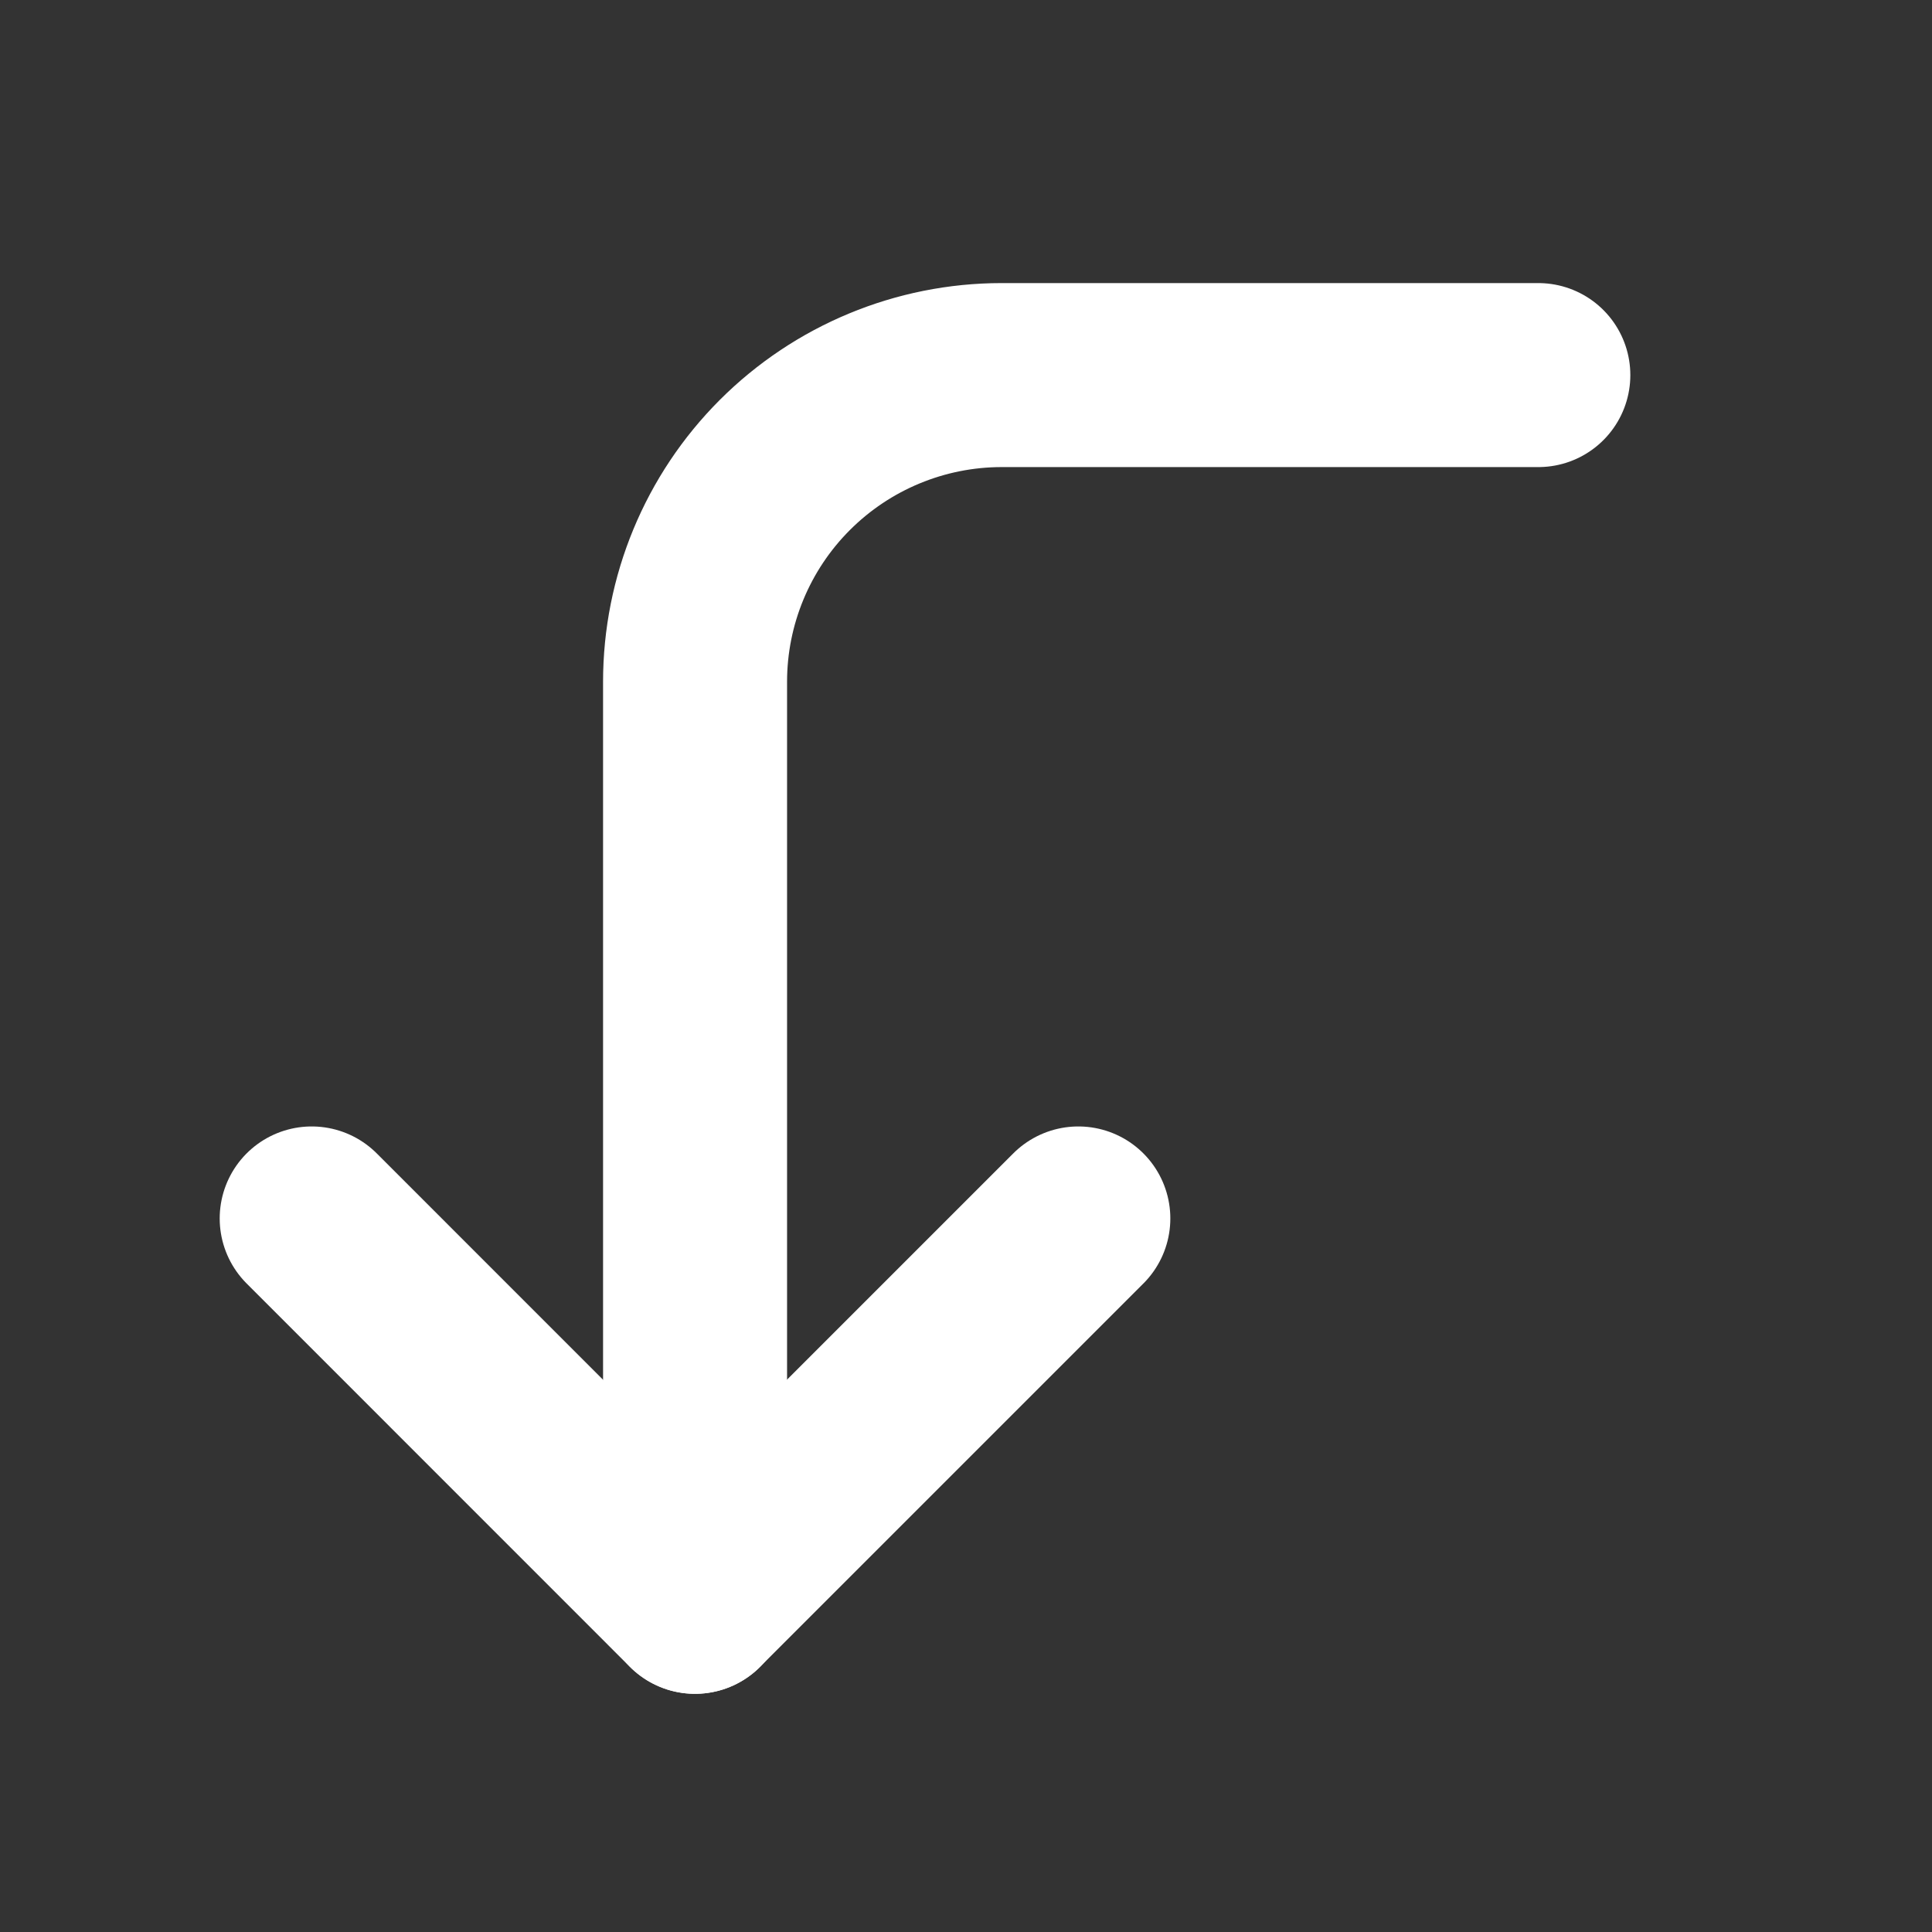
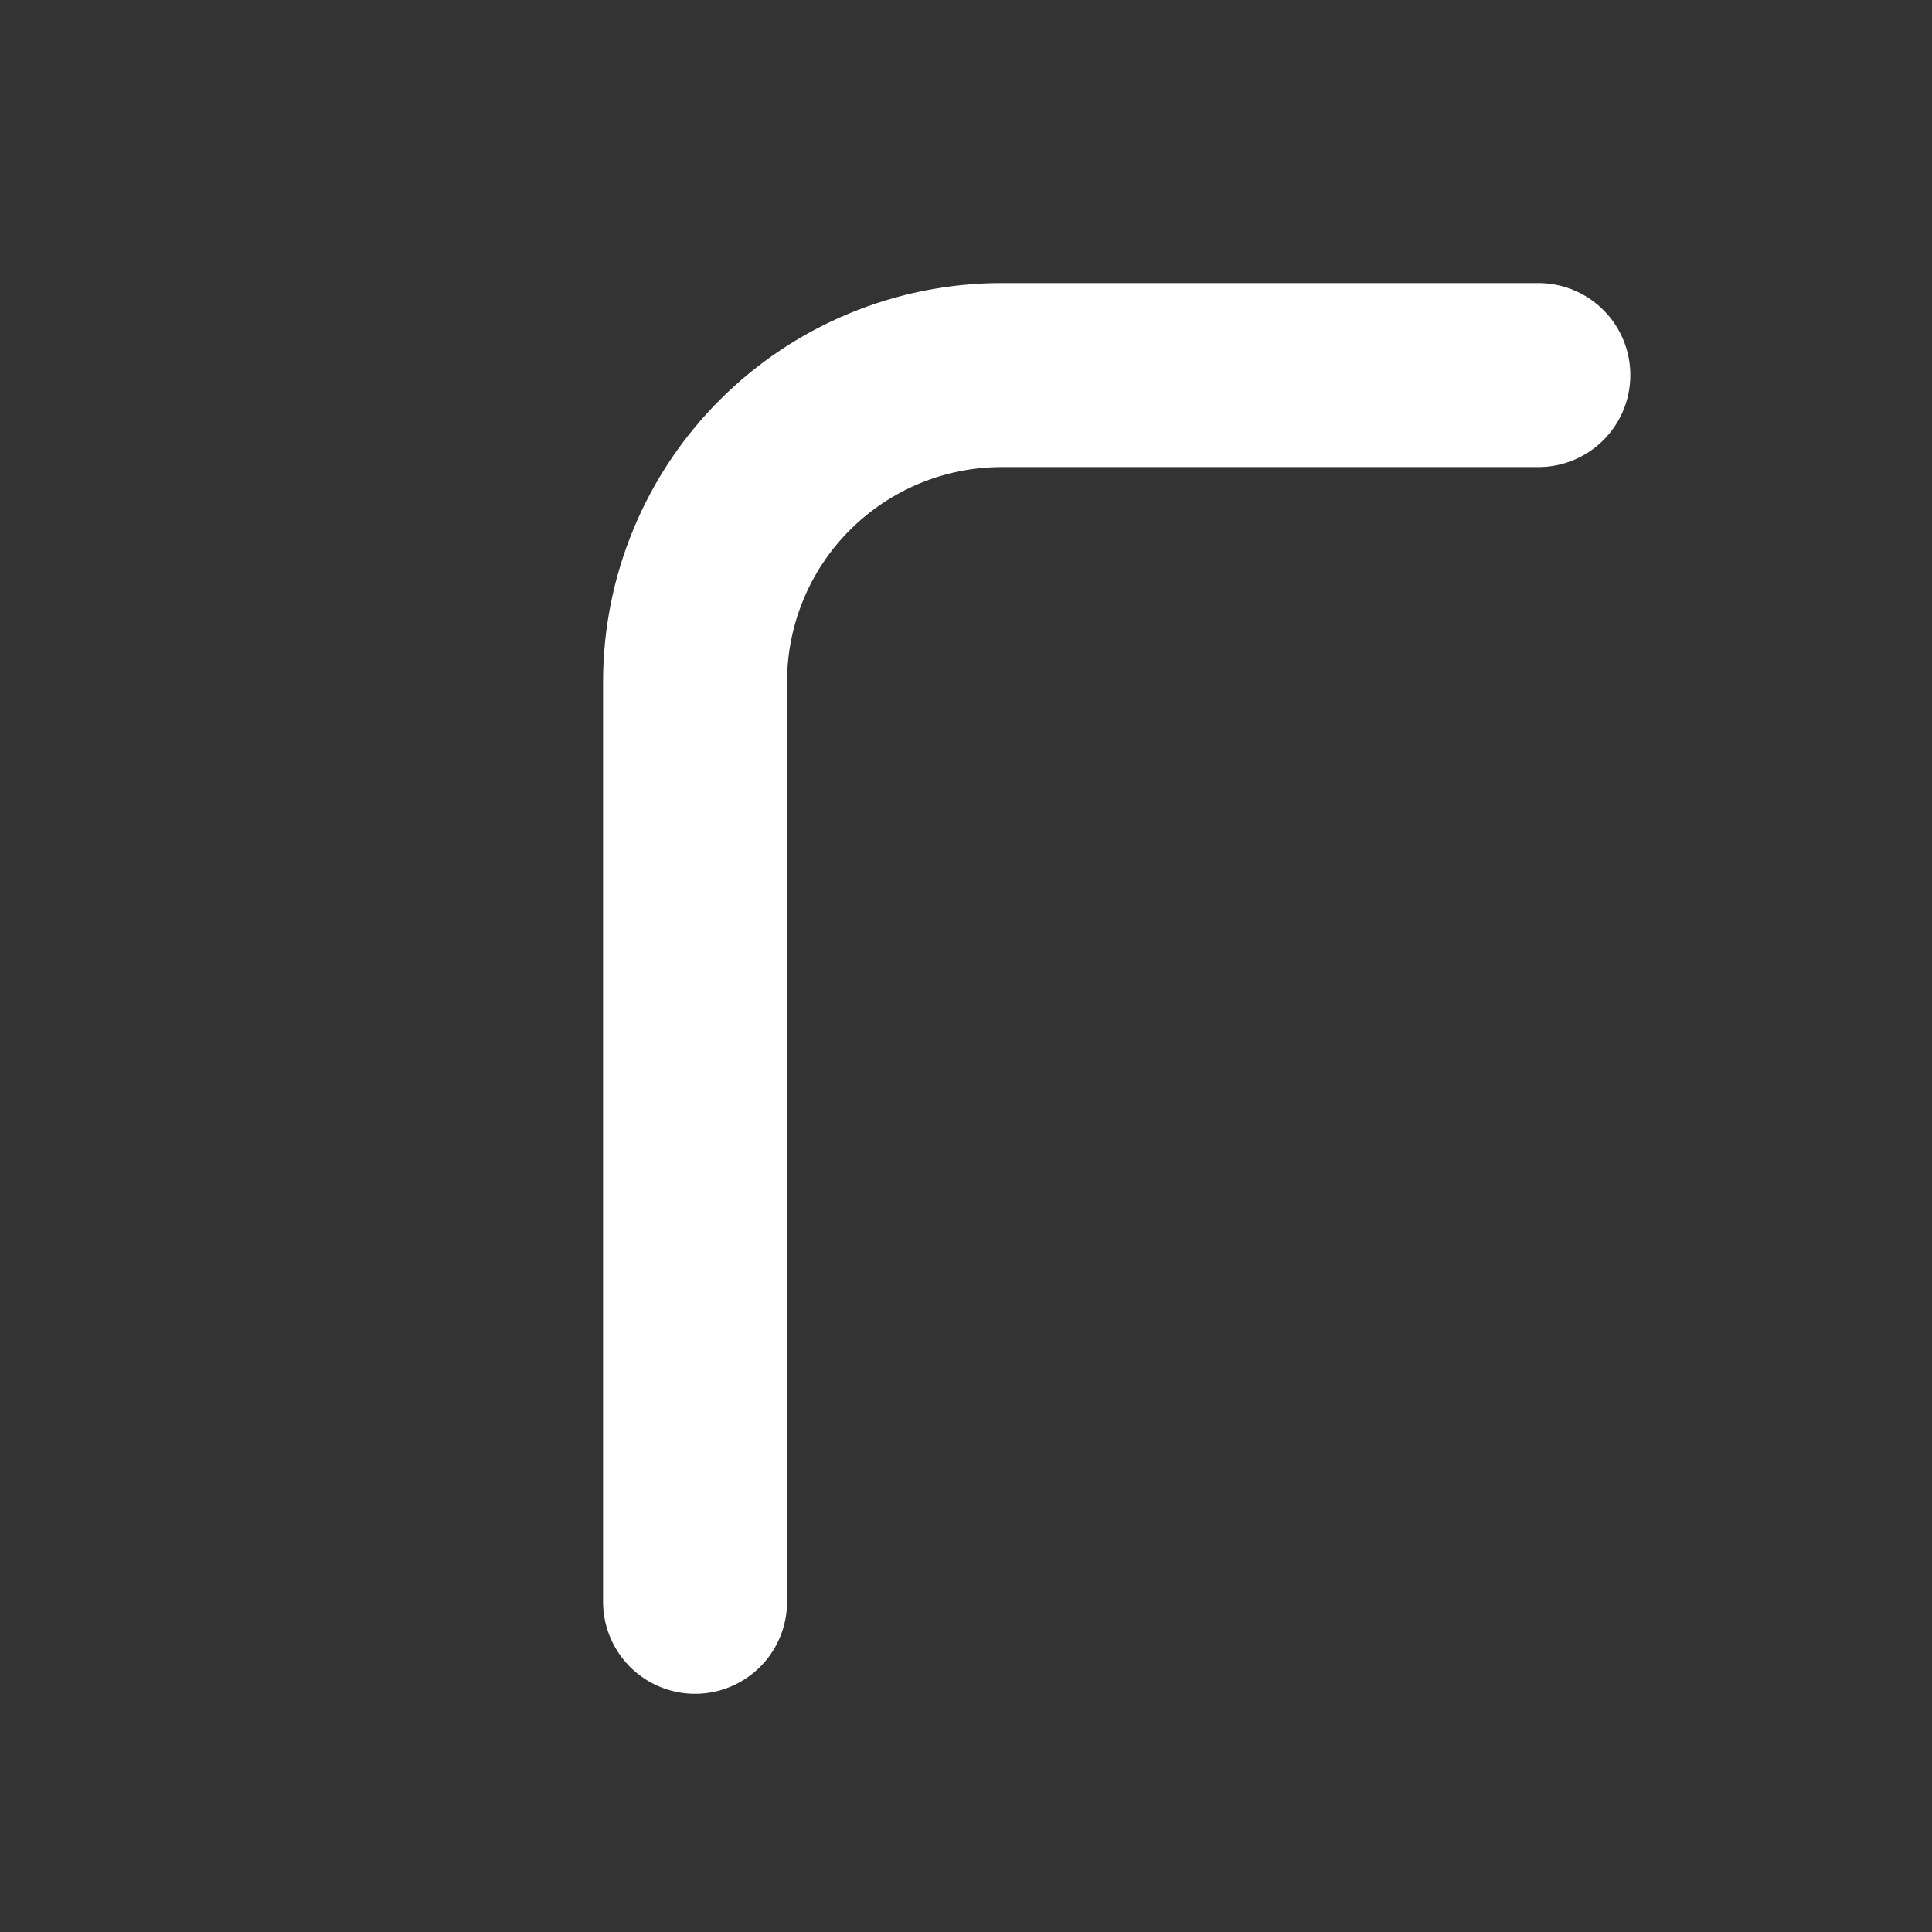
<svg xmlns="http://www.w3.org/2000/svg" width="21" height="21" viewBox="0 0 21 21" fill="none">
  <rect x="0" y="0" width="21" height="21" fill="#333333" stroke="none" />
-   <path d="M11.721 13.244L7.554 17.411L3.388 13.244" stroke="white" stroke-width="2" stroke-linecap="round" stroke-linejoin="round" />
  <path d="M16.721 4.077H10.888C10.004 4.077 9.156 4.429 8.531 5.054C7.906 5.679 7.555 6.527 7.555 7.411V17.411" stroke="white" stroke-width="2" stroke-linecap="round" stroke-linejoin="round" />
</svg>